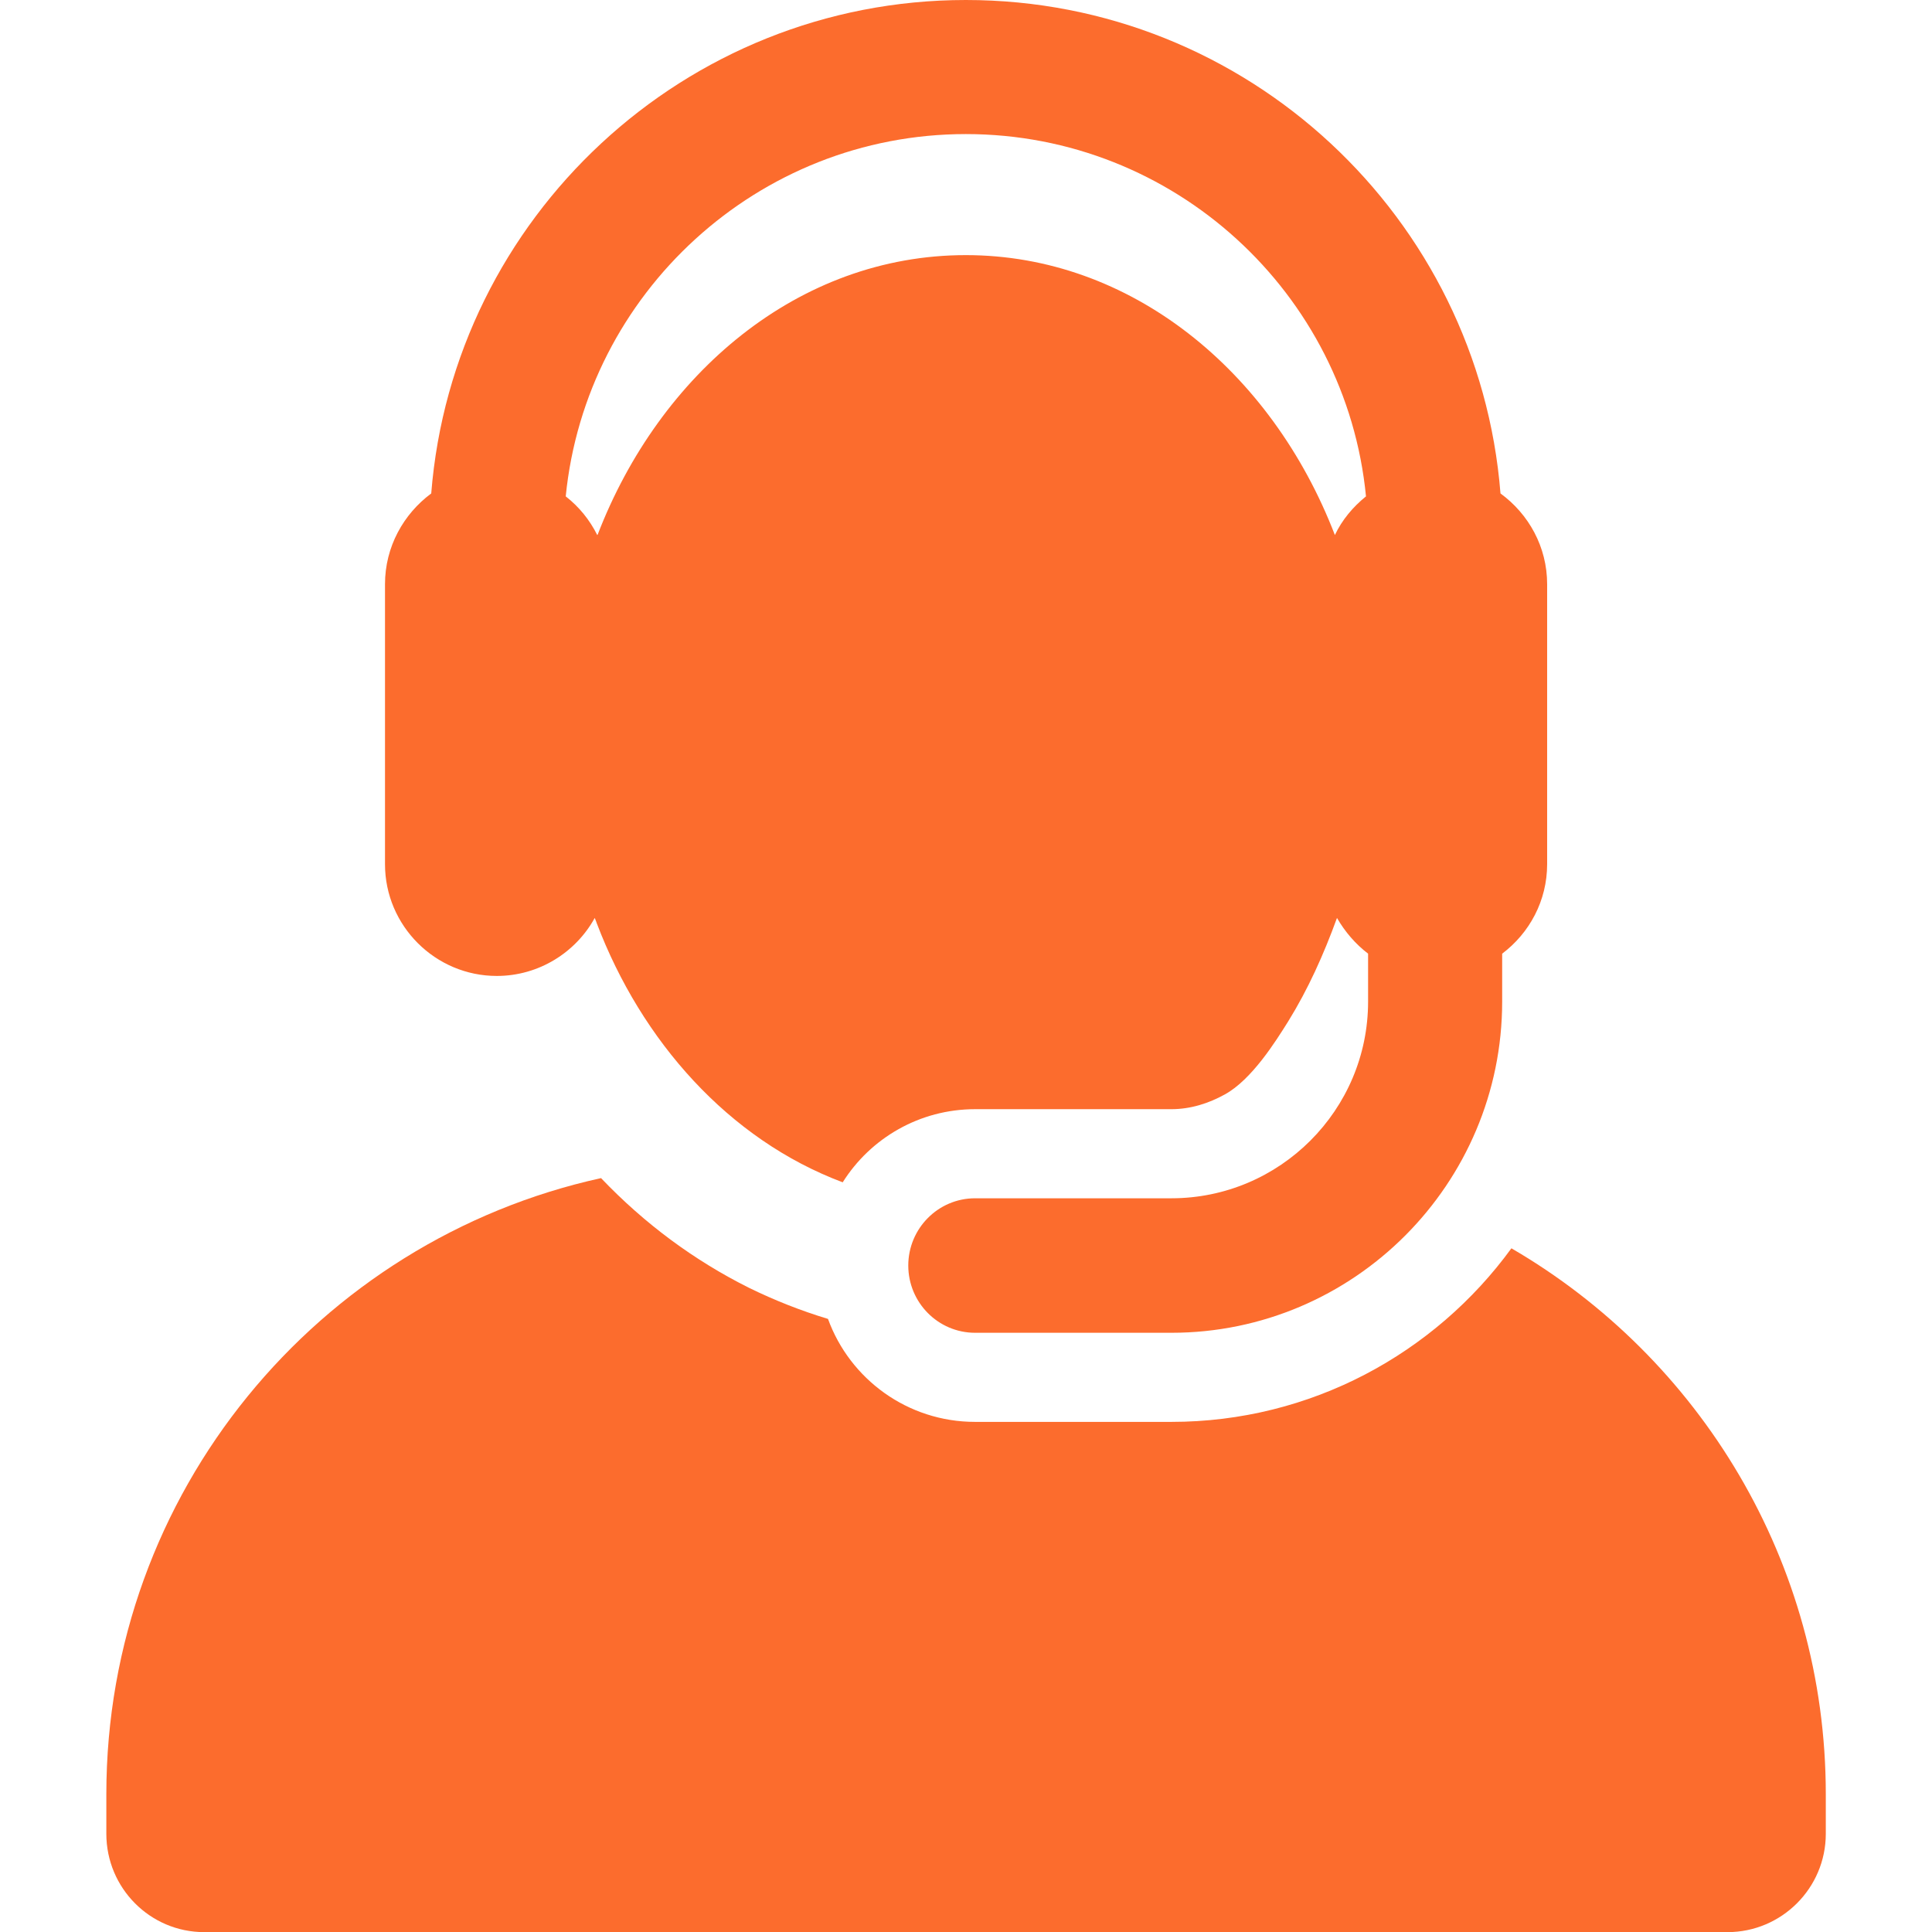
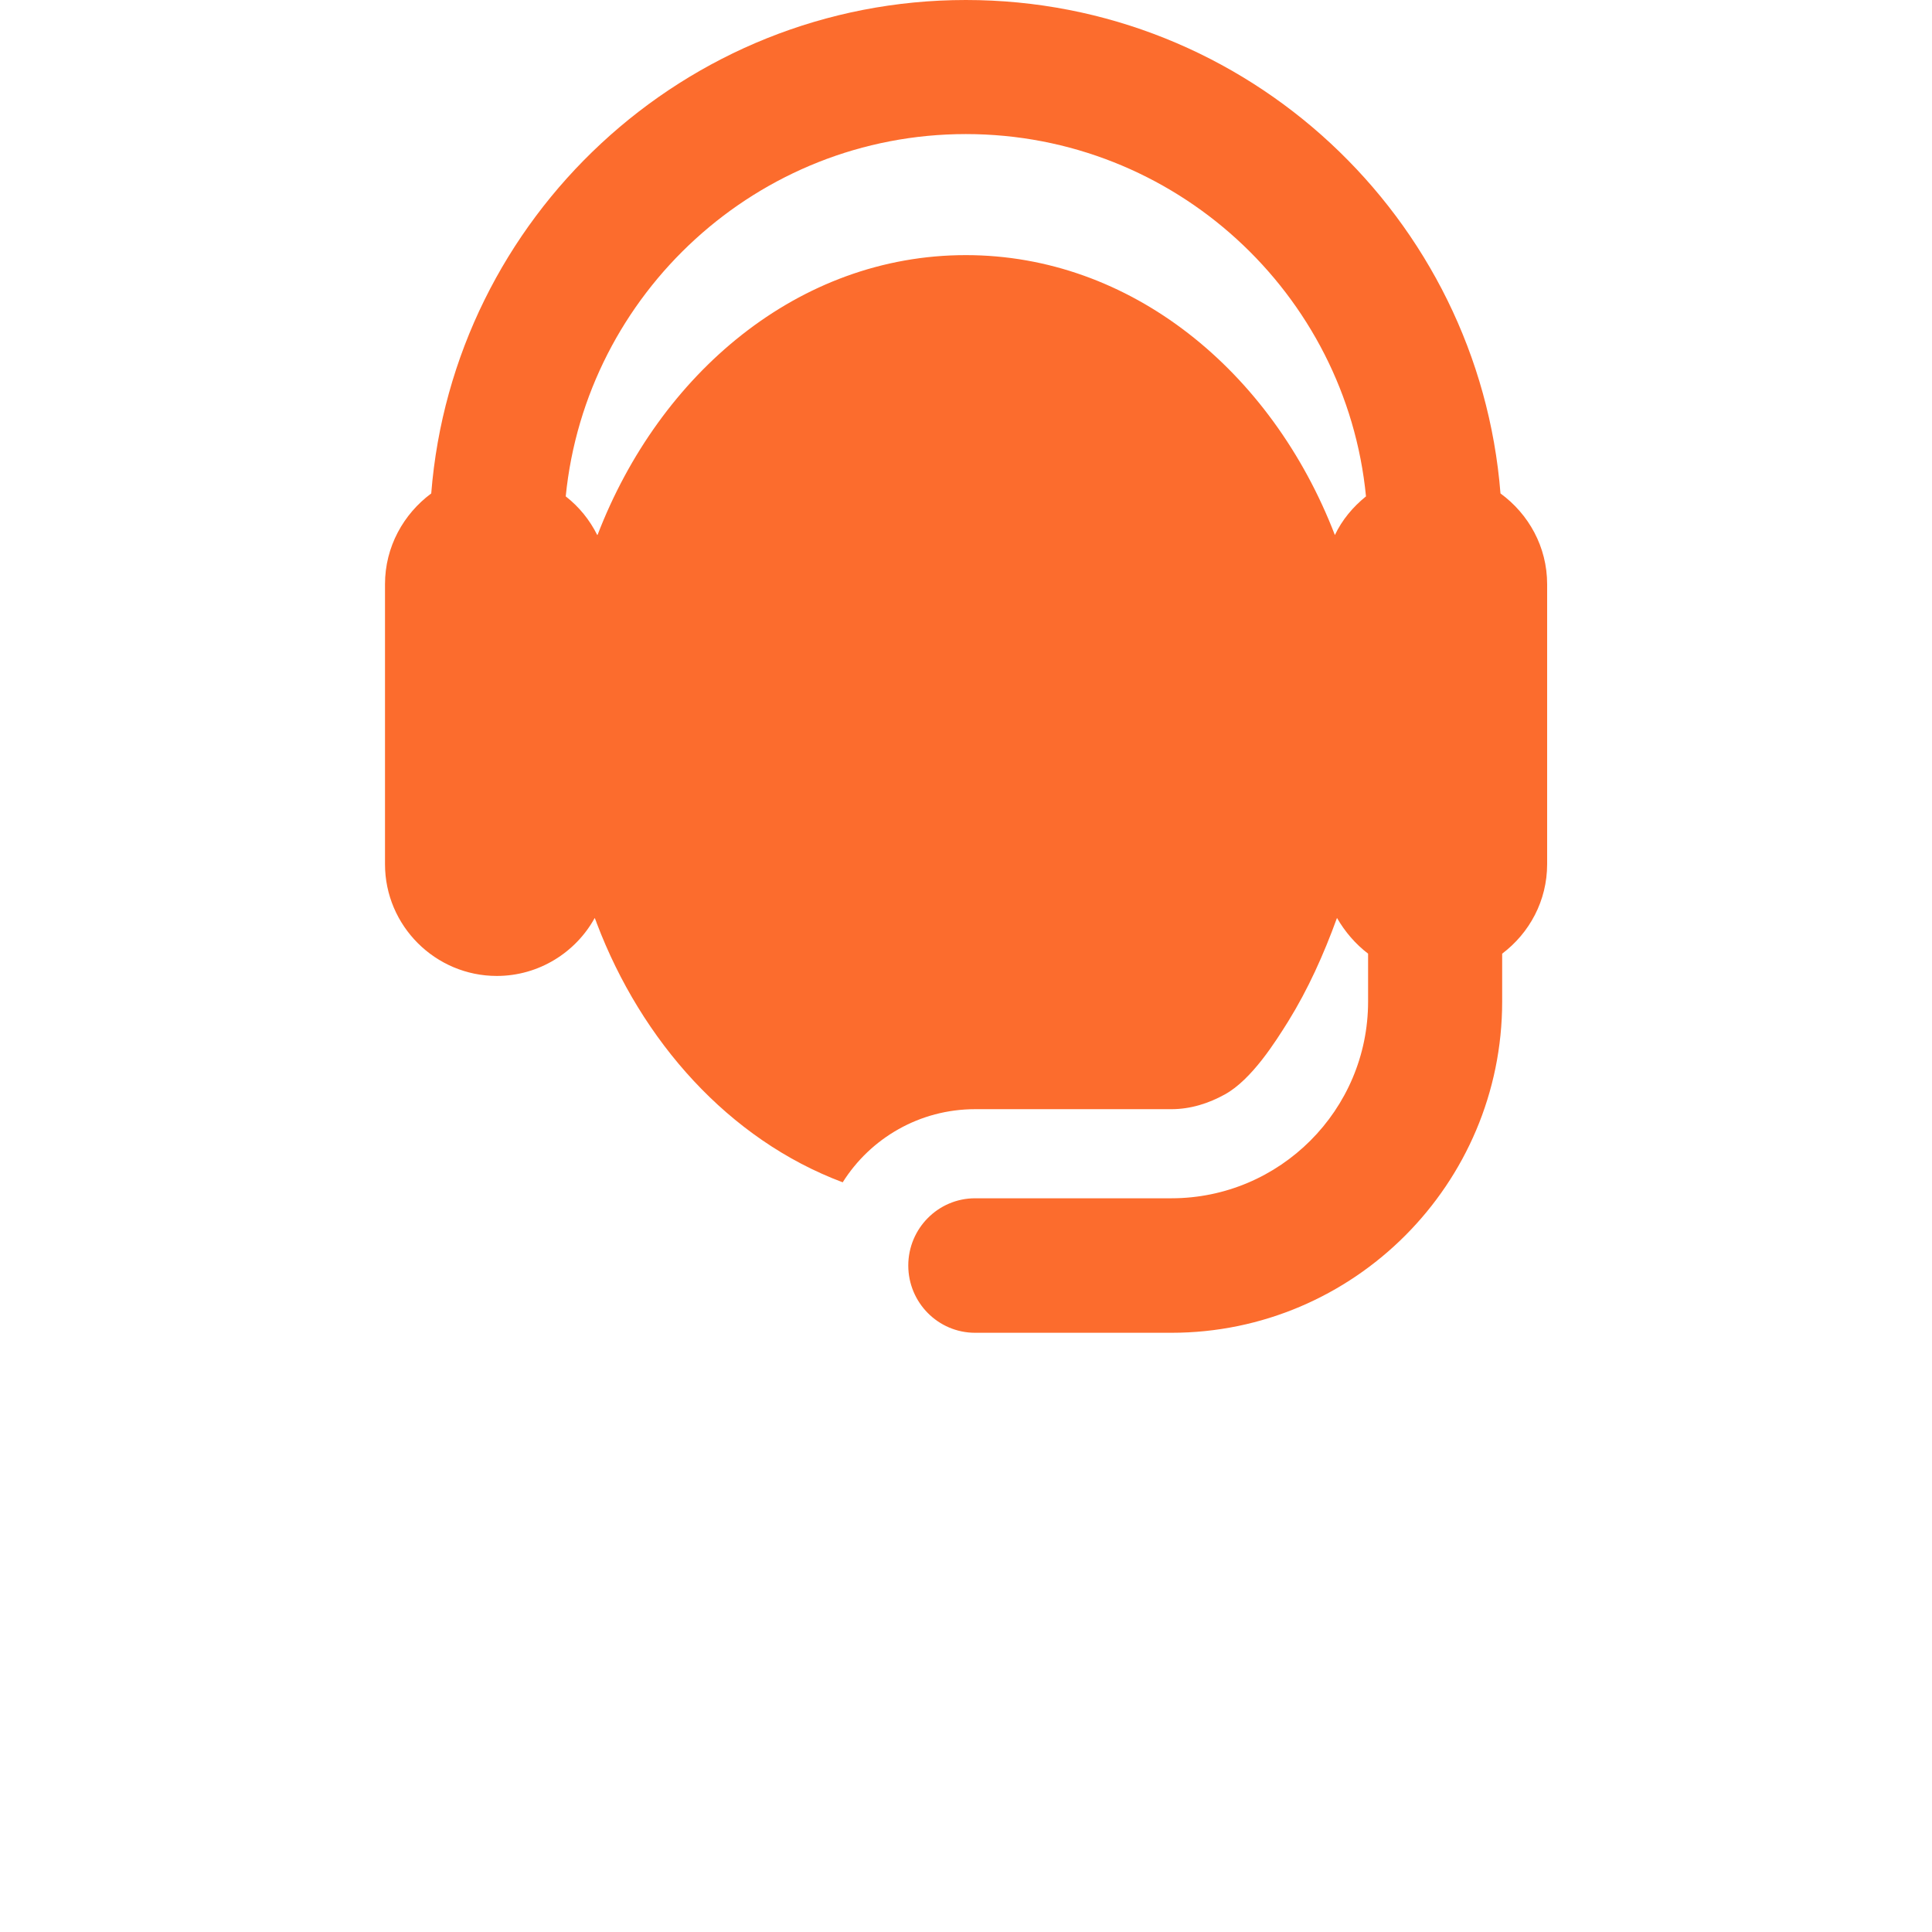
<svg xmlns="http://www.w3.org/2000/svg" viewBox="0 0 459.668 459.668" width="50" height="50">
  <style>.a{fill:#fc6c2d}</style>
-   <path class="a" d="m359.6 297c-18.2 25-47.7 41.3-80.9 41.3h-46.7c-16.1 0-29.8-10.2-35-24.5q-9.6-2.9-18.8-7.4c-13-6.5-24.8-15.2-35.2-26.1-67.3 14.8-117.7 74.8-117.7 146.6v9.4c0 12.9 10.4 23.4 23.3 23.4h362.4c12.9 0 23.4-10.5 23.4-23.4v-9.4c0-55.4-30.1-103.9-74.8-129.9z" />
  <path class="a" d="m118.2 232.2c10 0 18.8-5.6 23.3-13.8q0.2 0.5 0.4 1 0 0.1 0.1 0.3c10.6 27.9 31.3 51.4 58.5 61.6 6.6-10.5 18.3-17.4 31.5-17.4h46.7c4.6 0 8.9-1.4 12.7-3.5 6.4-3.5 12.1-12.6 15.1-17.4 4.7-7.6 8.4-15.8 11.6-24.6 1.9 3.3 4.4 6.2 7.4 8.5v11.4c0 25.8-21 46.8-46.8 46.8h-46.7c-8.8 0-15.9 7.2-15.9 16 0 8.8 7.1 16 15.9 16h46.7c43.4 0 78.7-35.4 78.7-78.8v-11.4c6.5-4.9 10.7-12.6 10.7-21.3v-48.1-18.5c0-8.9-4.4-16.7-11.1-21.6-5.2-65.6-60.2-117.4-127.2-117.4-66.9 0-122 51.8-127.2 117.4-6.6 4.9-11 12.7-11 21.6v66.6c0 14.7 12 26.6 26.6 26.6zm111.6-200.3c49.6 0 90.5 37.9 95.2 86.2-3.1 2.5-5.7 5.6-7.4 9.2-15.1-39.2-48.7-66.6-87.8-66.6-39.9 0-72.9 28.3-87.6 66.5q-0.1 0.1-0.1 0.1c-1.8-3.6-4.3-6.7-7.5-9.2 4.8-48.3 45.7-86.2 95.2-86.2z" />
</svg>